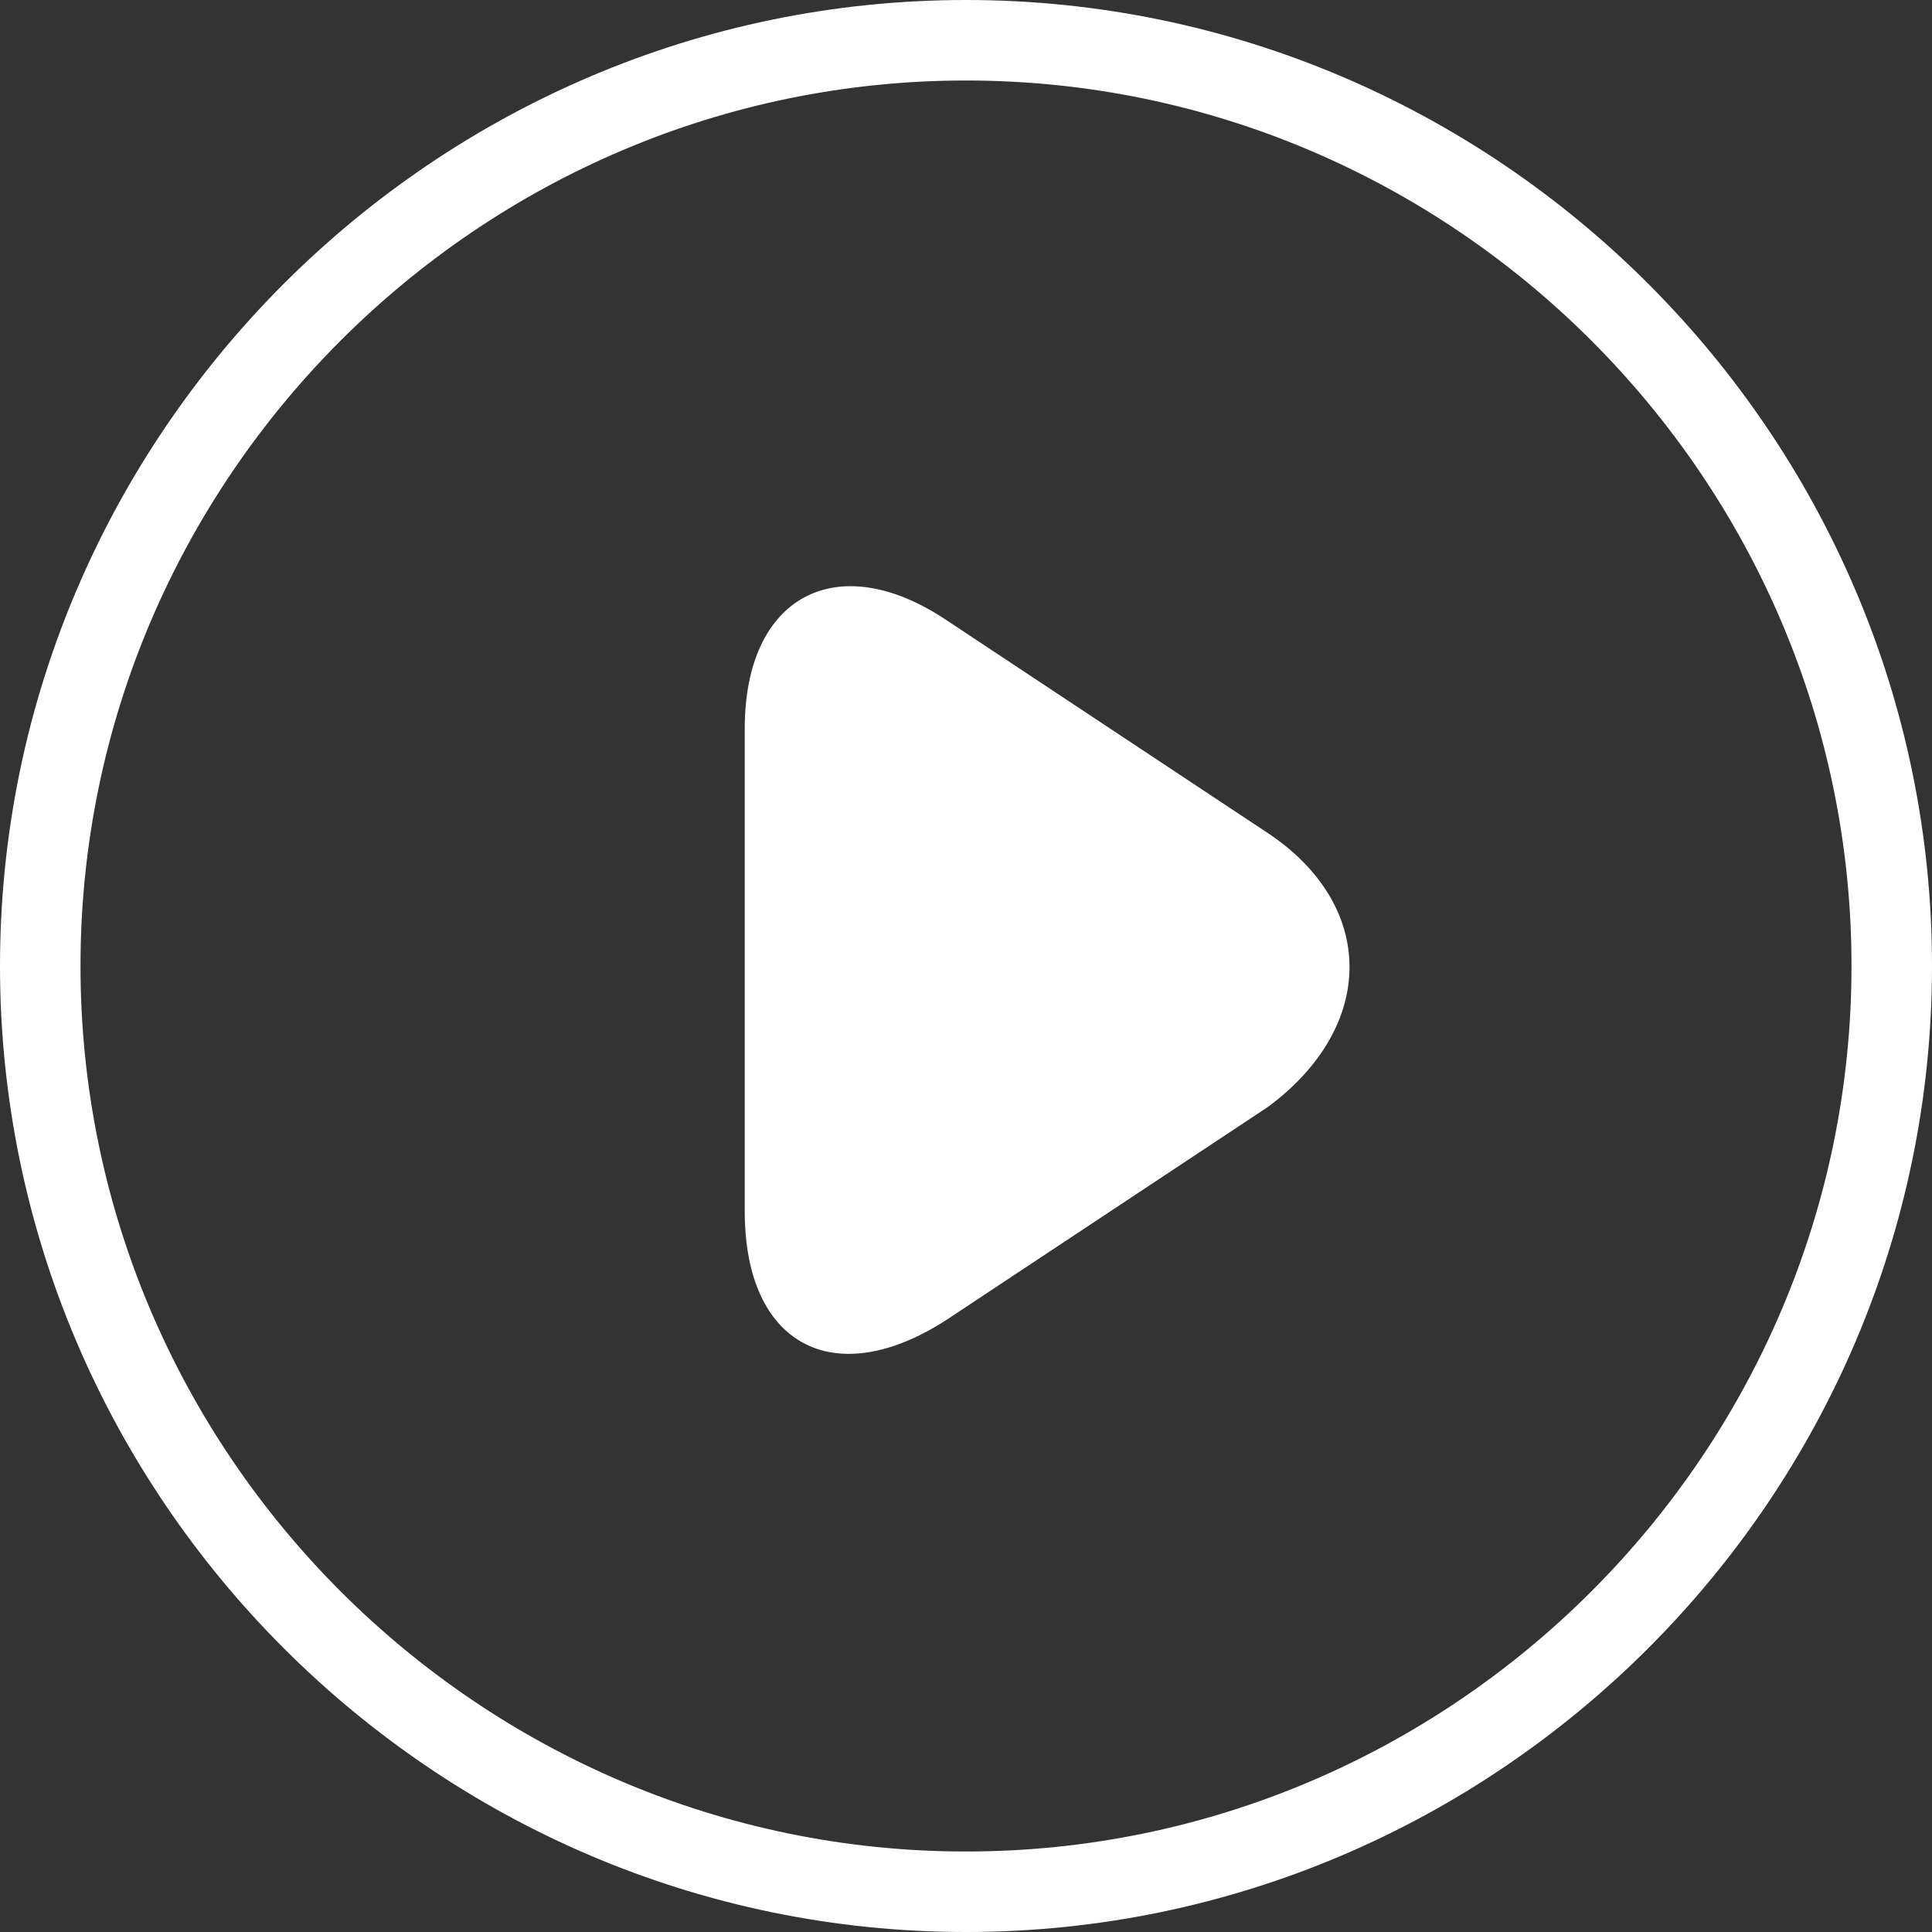
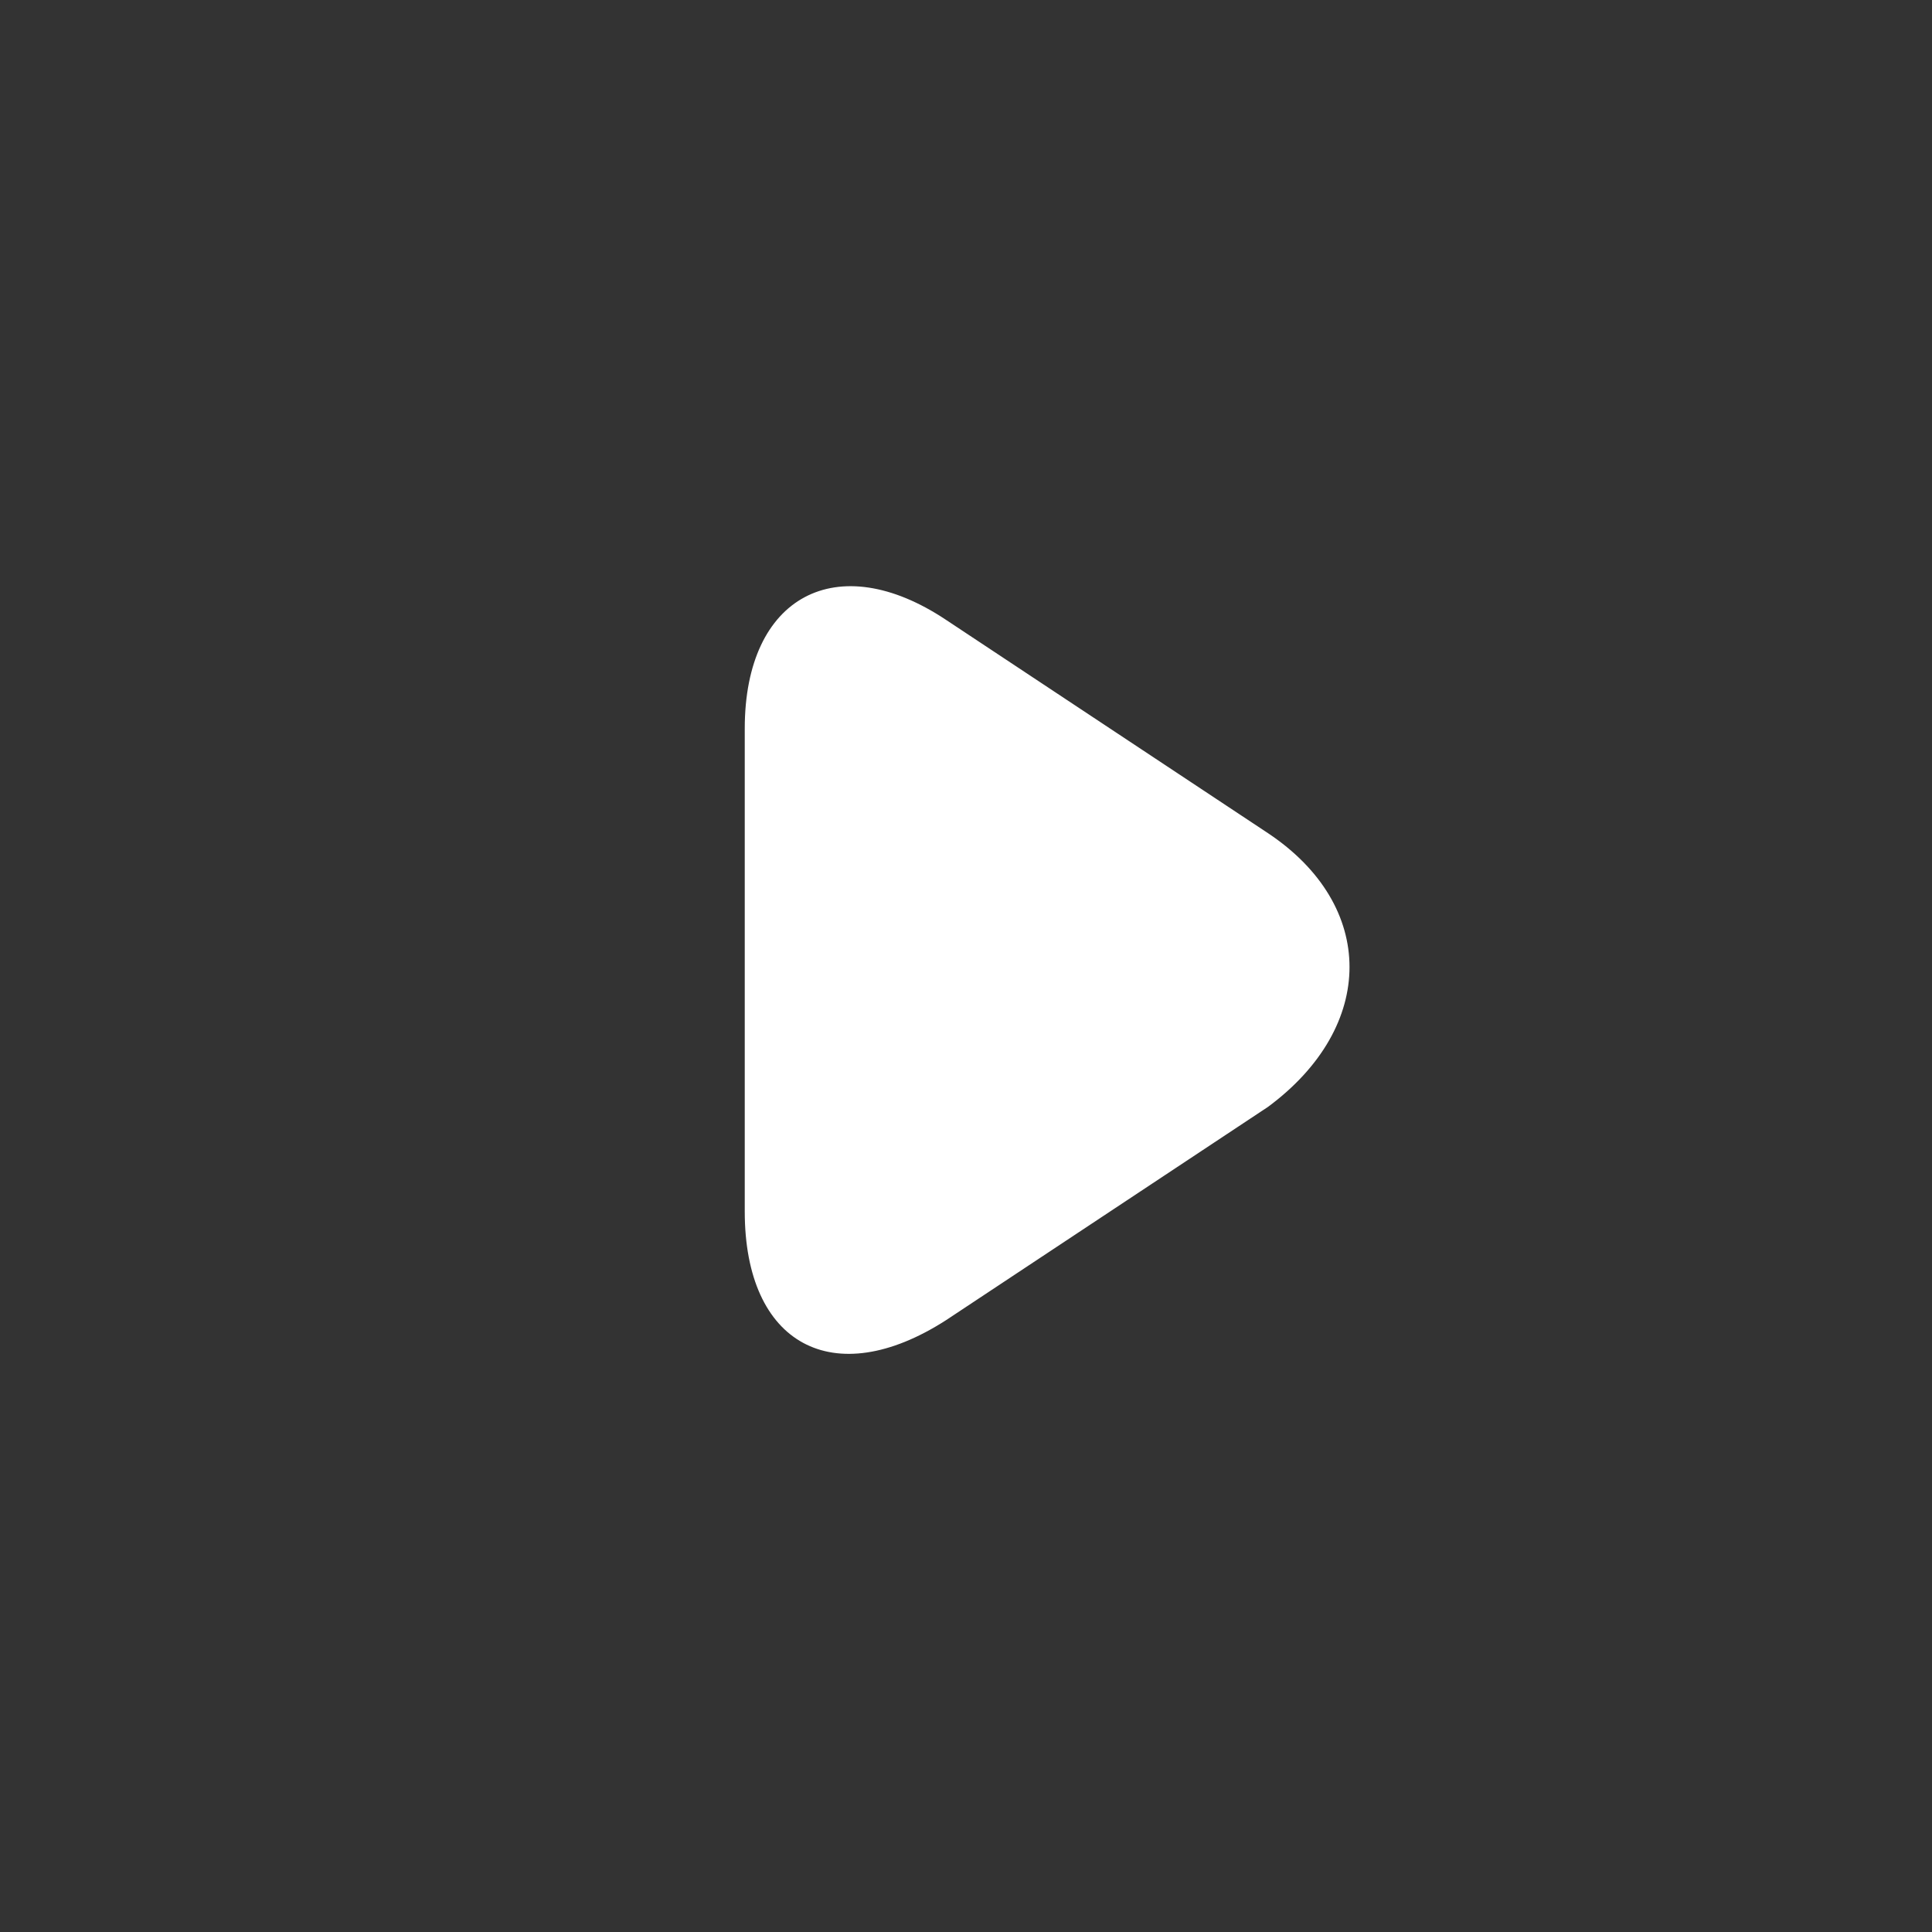
<svg xmlns="http://www.w3.org/2000/svg" fill="none" version="1.1" width="60" height="60" viewBox="0 0 60 60">
  <rect x="0" y="0" width="60" height="60" fill="#333333" stroke="none" />
  <defs>
    <clipPath id="master_svg0_237_4964">
      <rect x="0" y="0" width="60" height="60" rx="0" />
    </clipPath>
  </defs>
  <g clip-path="url(#master_svg0_237_4964)">
    <g>
-       <path d="M30,0C13.5,0,0,13.5,0,30C0,46.5,13.5,60,30,60C46.5,60,60,46.5,60,30C60,13.5,46.5,0,30,0ZM30,57.5C14.875,57.5,2.5,45.125,2.5,30C2.5,14.875,14.875,2.5,30,2.5C45.125,2.5,57.5,14.875,57.5,30C57.5,45.125,45.125,57.5,30,57.5Z" fill="#FFFFFF" fill-opacity="1" style="mix-blend-mode:passthrough" />
-     </g>
+       </g>
    <g>
      <path d="M39.379,25.875L29.379,19.25C26.004,17,23.129,18.5,23.129,22.625L23.129,37.625C23.129,41.75,25.879,43.25,29.379,41L39.379,34.375C42.754,31.875,42.754,28.125,39.379,25.875Z" fill="#FFFFFF" fill-opacity="1" style="mix-blend-mode:passthrough" />
    </g>
  </g>
</svg>